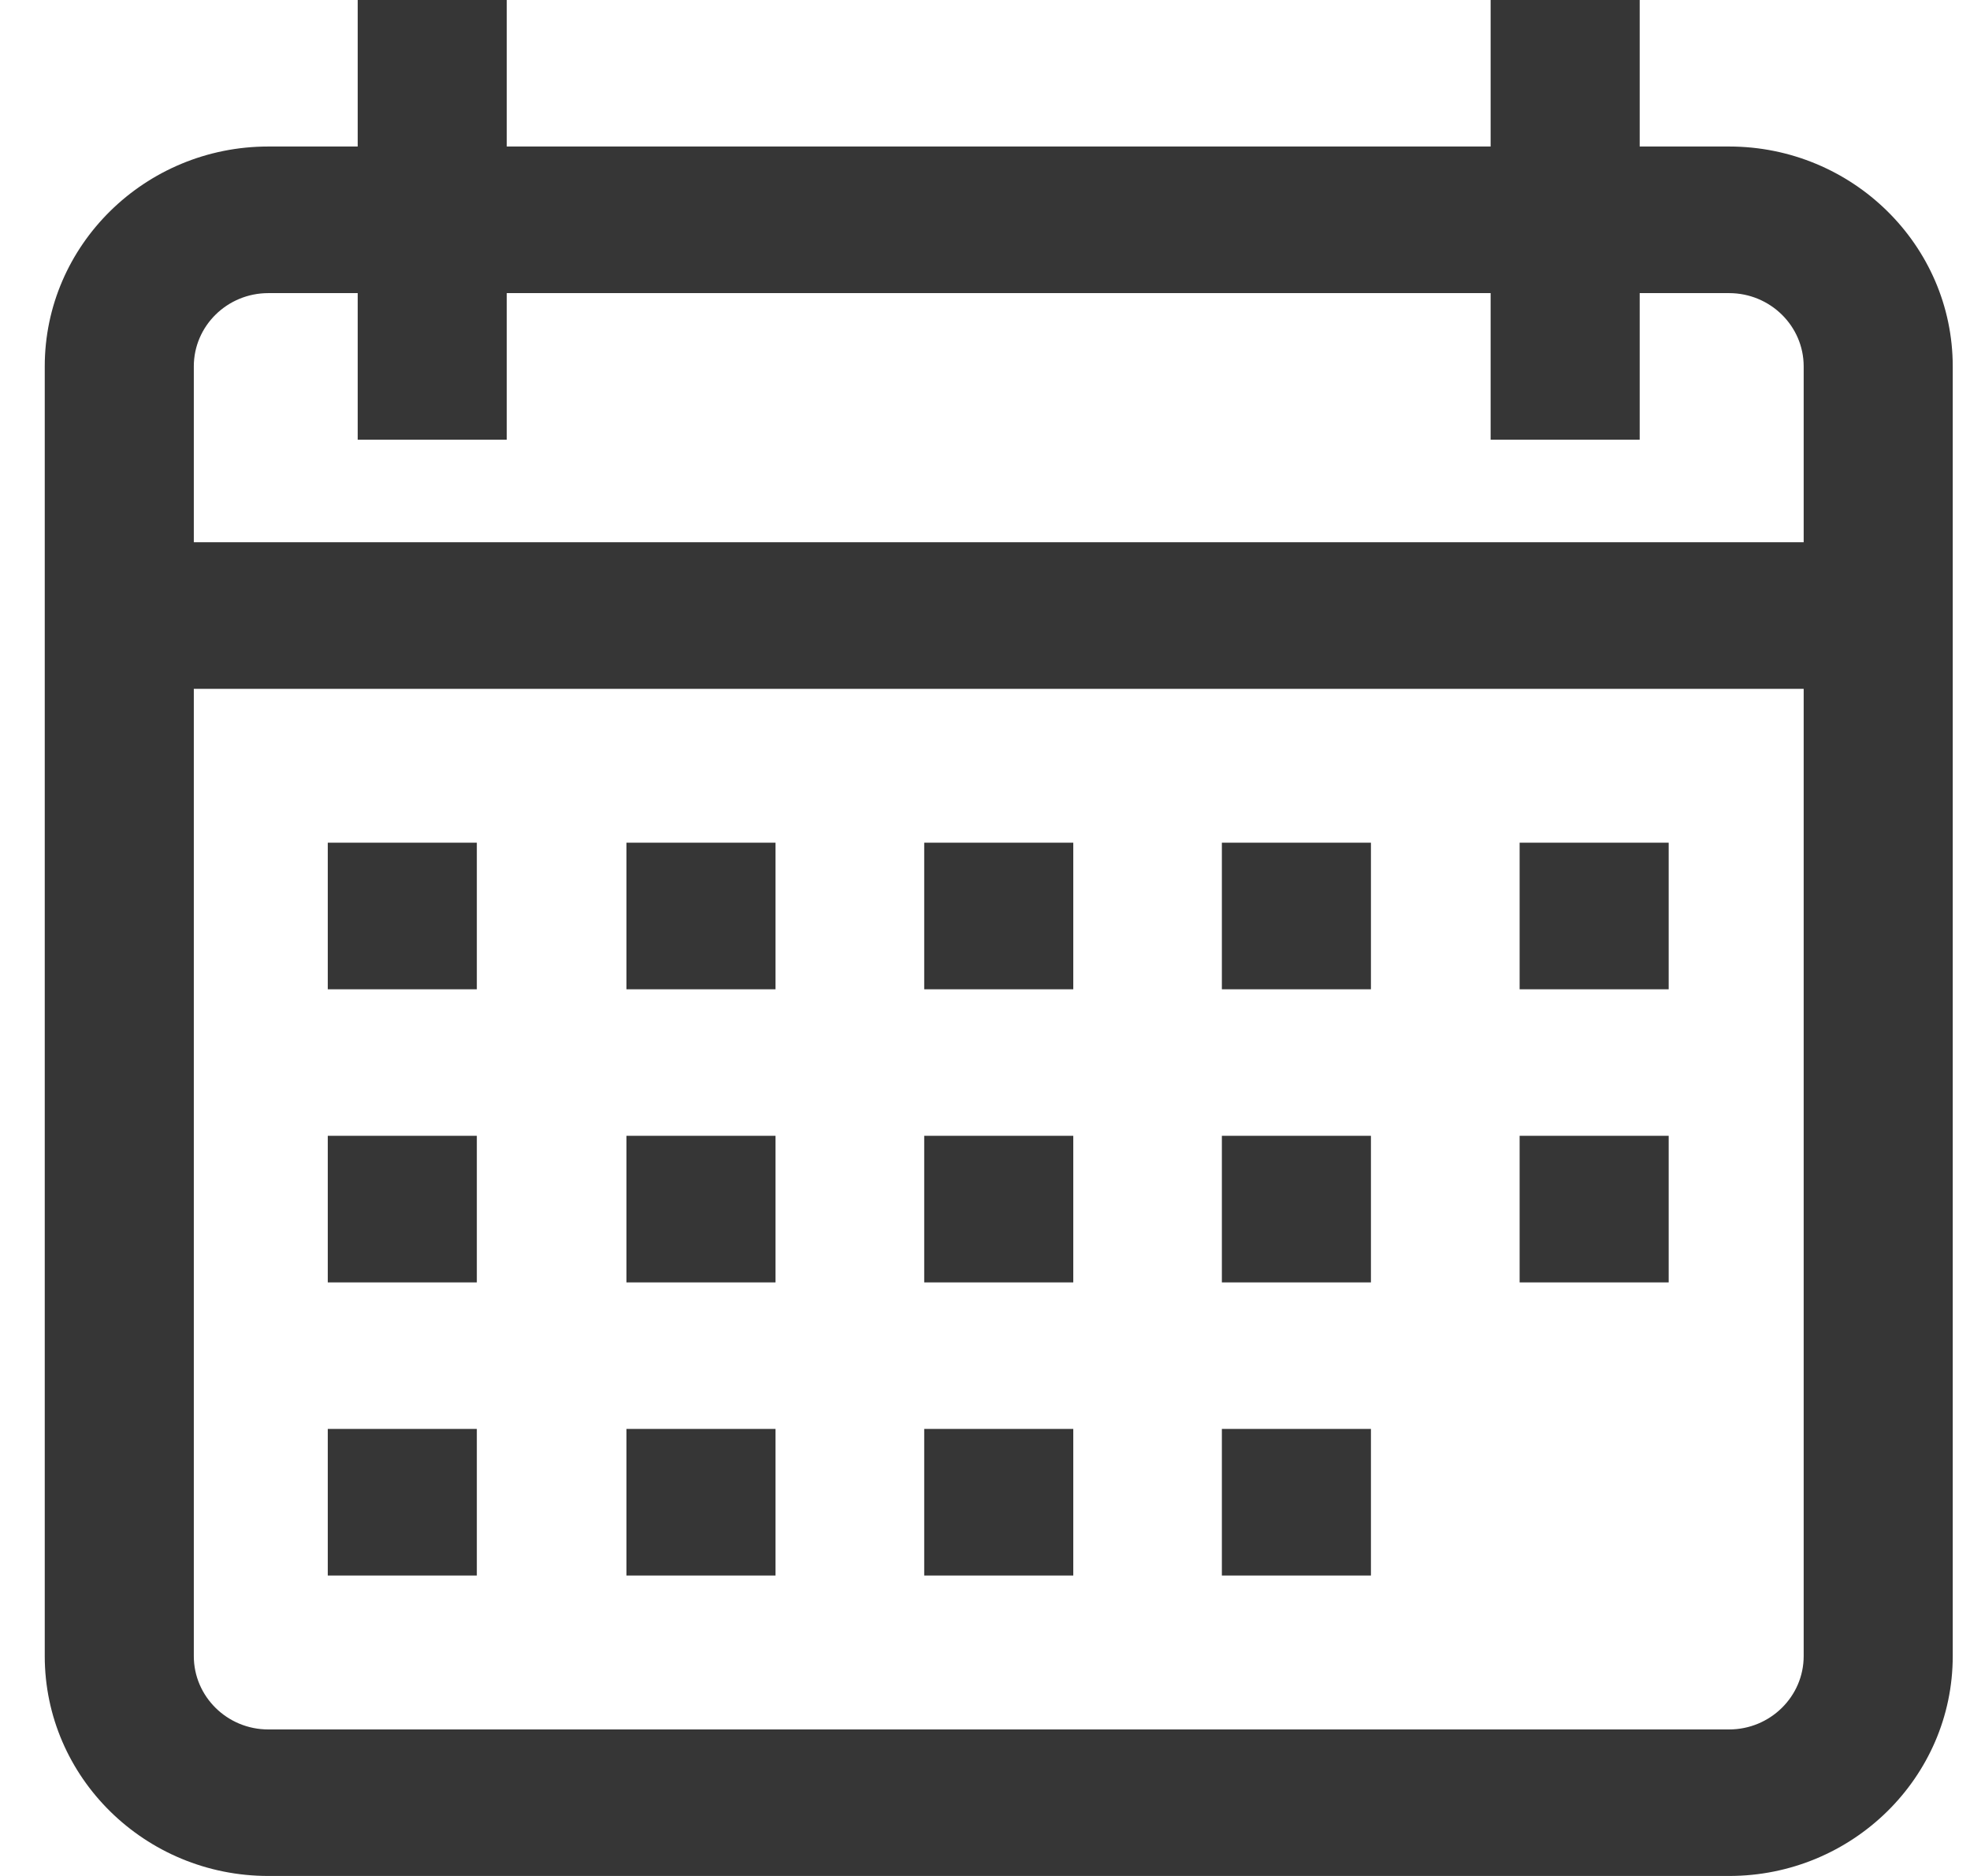
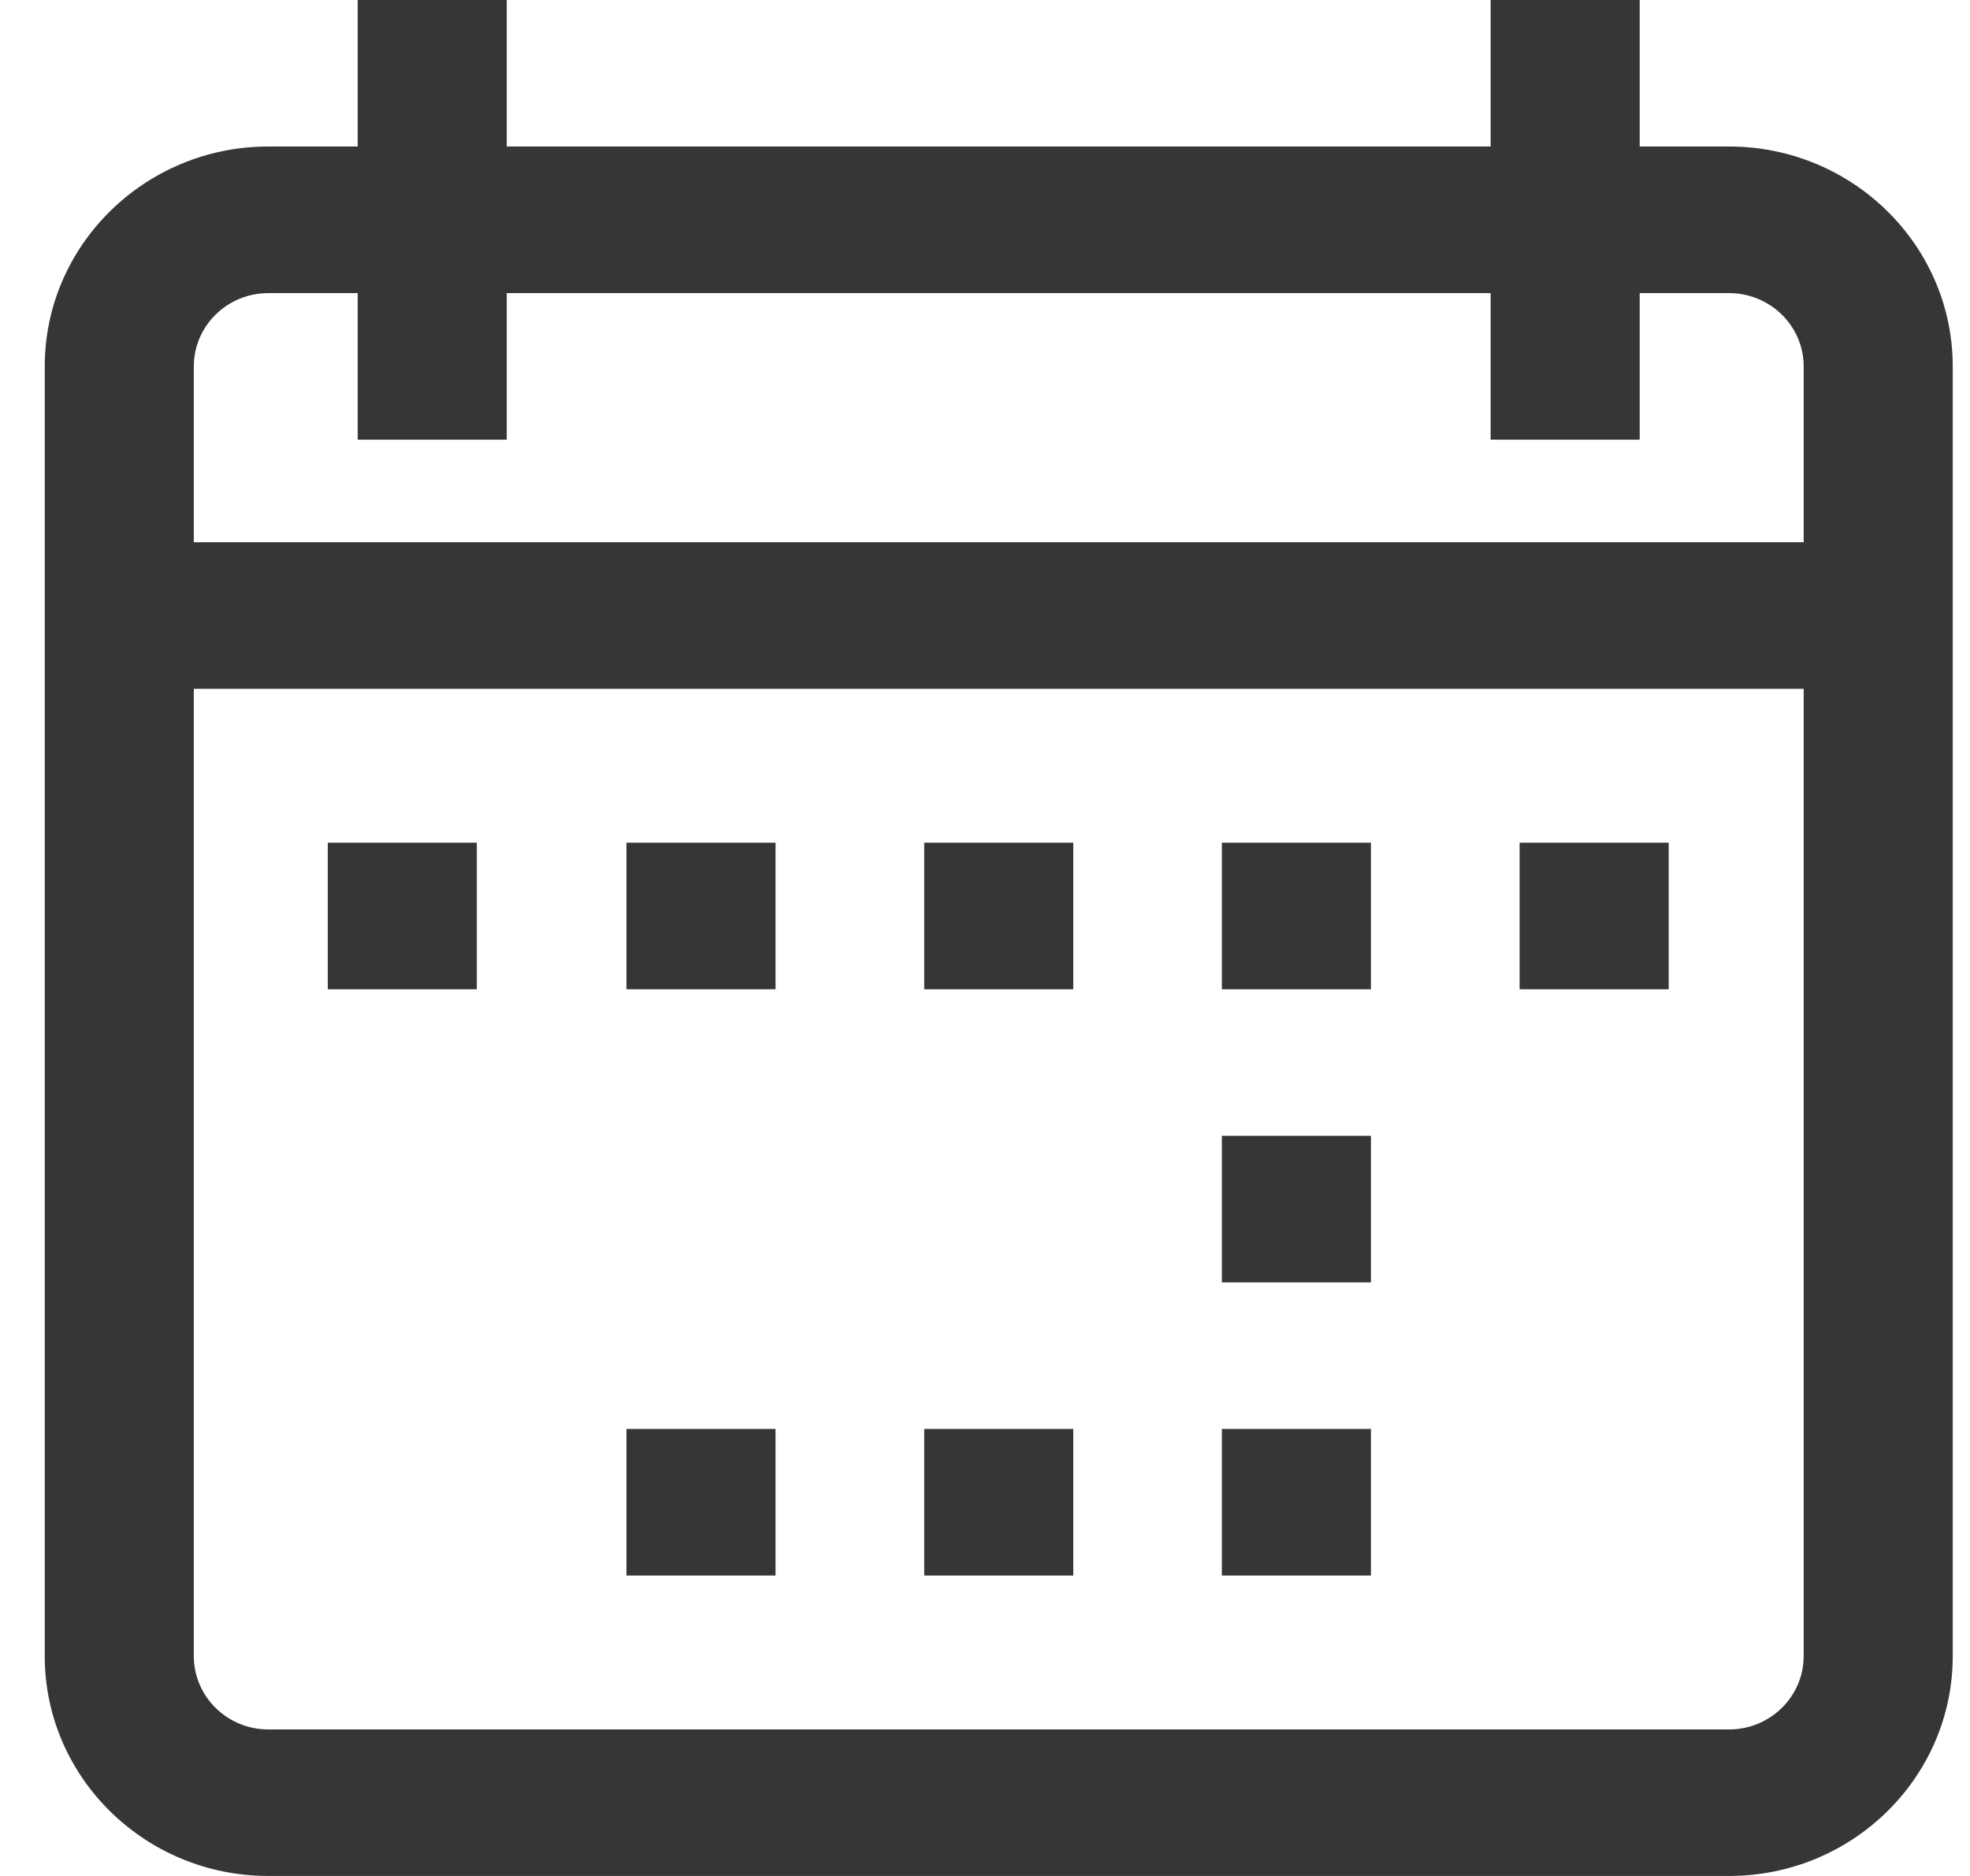
<svg xmlns="http://www.w3.org/2000/svg" width="21" height="20" viewBox="0 0 21 20" fill="none">
  <path d="M18.432 1.562H17.479V0H15.89V1.562H5.402V0H3.813V1.562H2.86C1.546 1.562 0.477 2.614 0.477 3.906V17.656C0.477 18.949 1.546 20 2.86 20H18.432C19.746 20 20.816 18.949 20.816 17.656V3.906C20.816 2.614 19.746 1.562 18.432 1.562ZM19.227 17.656C19.227 18.087 18.87 18.438 18.432 18.438H2.86C2.422 18.438 2.066 18.087 2.066 17.656V7.344H19.227V17.656ZM19.227 5.781H2.066V3.906C2.066 3.475 2.422 3.125 2.86 3.125H3.813V4.688H5.402V3.125H15.89V4.688H17.479V3.125H18.432C18.87 3.125 19.227 3.475 19.227 3.906V5.781Z" fill="#363636" />
  <path d="M5.083 8.984H3.494V10.547H5.083V8.984Z" fill="#363636" />
  <path d="M8.267 8.984H6.678V10.547H8.267V8.984Z" fill="#363636" />
  <path d="M11.441 8.984H9.852V10.547H11.441V8.984Z" fill="#363636" />
  <path d="M14.614 8.984H13.025V10.547H14.614V8.984Z" fill="#363636" />
  <path d="M17.788 8.984H16.199V10.547H17.788V8.984Z" fill="#363636" />
-   <path d="M5.083 12.109H3.494V13.672H5.083V12.109Z" fill="#363636" />
-   <path d="M8.267 12.109H6.678V13.672H8.267V12.109Z" fill="#363636" />
-   <path d="M11.441 12.109H9.852V13.672H11.441V12.109Z" fill="#363636" />
+   <path d="M11.441 12.109H9.852H11.441V12.109Z" fill="#363636" />
  <path d="M14.614 12.109H13.025V13.672H14.614V12.109Z" fill="#363636" />
-   <path d="M5.083 15.234H3.494V16.797H5.083V15.234Z" fill="#363636" />
  <path d="M8.267 15.234H6.678V16.797H8.267V15.234Z" fill="#363636" />
  <path d="M11.441 15.234H9.852V16.797H11.441V15.234Z" fill="#363636" />
  <path d="M14.614 15.234H13.025V16.797H14.614V15.234Z" fill="#363636" />
-   <path d="M17.788 12.109H16.199V13.672H17.788V12.109Z" fill="#363636" />
</svg>